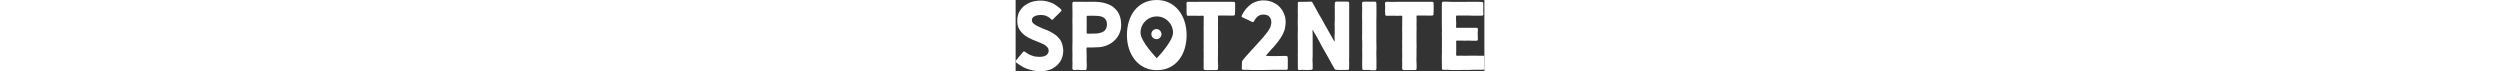
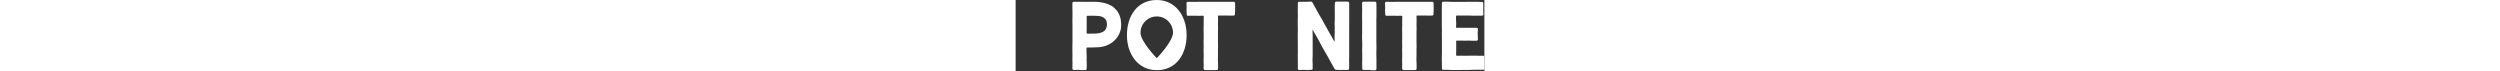
<svg xmlns="http://www.w3.org/2000/svg" version="1.1" id="Layer_1" x="0px" y="0px" viewBox="0 0 527.7 80" height="15px" style="enable-background:new 0 0 527.7 80;" xml:space="preserve">
  <rect x="0" y="0" width="527.7" height="80" fill="#333333" stroke="none" />
  <style type="text/css">
	.st0{fill:#FFFFFF;}
	.st1{fill:#FFFFFF;}
</style>
  <g>
    <g>
-       <path class="st0" d="M22.1,79.8c-1.6-0.2-3.1-0.5-4.7-0.9c-2-0.5-3.6-1-4.6-1.4c-0.5-0.1-1.9-0.8-4.3-2c-1.6-0.9-3-1.7-4.1-2.5    c-1-0.6-2.3-1.5-3.9-2.8c-0.3-0.3-0.5-0.7-0.5-1c0-0.3,0.1-0.6,0.3-0.9c0.6-0.7,1.1-1.4,1.4-1.8c0.3-0.5,0.7-1,1.2-1.5l2.8-3.3    l2.7-3.3c0.2-0.3,0.5-0.5,1-0.5c0.3,0,0.7,0.1,1,0.3l3.7,2.5c1.3,0.7,2.6,1.3,4,1.8c2,0.7,3.4,1.1,4.3,1.2    c1.3,0.2,2.8,0.3,4.4,0.3c1.8,0,3.4-0.2,4.6-0.5c1.9-0.5,3.3-1.2,4.1-2.3c1.2-1.2,1.7-2.6,1.7-4.3c0-1.5-0.6-2.8-1.7-4    c-0.9-1-2-1.9-3.5-2.8c-1.2-0.6-2.5-1.2-4-1.8c-0.7-0.3-2-0.9-4.1-1.7c-0.6-0.3-1.3-0.5-2-0.8c-0.8-0.3-1.6-0.6-2.5-1    c-0.3-0.1-1.8-0.9-4.4-2.1c-0.4-0.2-1.1-0.6-2-1.1c-0.9-0.5-1.7-1-2.3-1.5c-1.2-0.9-2.4-1.9-3.6-3.2c-1.2-1.3-2.2-2.6-3-4    c-0.9-1.6-1.5-3.2-1.8-4.6c-0.3-1.4-0.4-3.1-0.4-5.1c0-1.7,0.1-3.2,0.4-4.5c0.3-1.8,0.8-3.4,1.4-4.6C4.7,12.3,5.5,11,6.3,10    c1.2-1.4,2.4-2.6,3.4-3.5c1.1-0.8,2.5-1.6,4.1-2.5c1.4-0.8,2.9-1.5,4.5-1.9c1.8-0.5,3.3-0.9,4.6-1c1.4-0.3,3-0.4,4.8-0.4    c2,0,3.8,0.1,5.2,0.4c1.2,0.1,2.9,0.5,5.1,1.2c1.6,0.5,3.2,1.2,4.8,2C44.1,5,45.5,6,47.1,7.2c1.3,0.9,2.7,2,4.1,3.4    c0.3,0.4,0.4,0.8,0.4,1c0,0.4-0.1,0.8-0.4,1l-3,3.1c-0.5,0.5-1,1-1.5,1.4c-0.4,0.4-1,0.9-1.6,1.6l-3,3.1c-0.3,0.3-0.6,0.4-1,0.4    s-0.8-0.1-1-0.4c-0.1-0.1-0.5-0.5-1.2-1.1c-0.7-0.6-1.4-1.2-2.2-1.6c-1.6-1-3-1.6-4.2-1.8c-1.2-0.3-2.7-0.4-4.5-0.4    c-1.7,0-3.1,0.2-4.2,0.5c-1.5,0.3-2.8,0.9-3.8,1.7c-1.2,1-1.7,2.2-1.7,3.7c0,1.7,0.9,3.2,2.7,4.4c0.8,0.7,2.4,1.6,4.7,2.7    c0.5,0.2,1.2,0.5,2,0.9c0.8,0.4,1.8,0.8,2.9,1.3l4.3,1.7c1.9,0.8,3.3,1.5,4.2,1.9c0.6,0.3,1.9,1.1,4,2.4c1.3,0.8,2.5,1.7,3.7,2.8    c1.2,1.2,2.2,2.4,3.1,3.5c0.6,0.8,1.3,2.2,2.1,4.1c0.5,1.5,1,3,1.2,4.5c0.3,1.8,0.4,3.2,0.4,4.3c0,1.2-0.2,2.9-0.6,5.1    c-0.4,1.7-1,3.3-1.6,4.7c-0.8,1.5-1.6,2.9-2.7,4.1c-1.2,1.5-2.4,2.7-3.5,3.5c-1.2,0.9-2.6,1.8-4.1,2.7c-1.3,0.6-2.8,1.2-4.6,1.6    c-1.4,0.5-3,0.8-4.8,1c-1,0.2-2.7,0.3-4.9,0.3C24.7,80,23.1,79.9,22.1,79.8z" />
      <path class="st0" d="M71.9,78.7c-0.6,0-1.3-0.1-2.1-0.1c-0.9,0-1.6,0-2.2,0.1c-0.6,0-1.3,0.1-2.1,0.1c-0.4,0-0.8-0.2-1.1-0.5    c-0.3-0.3-0.5-0.7-0.5-1.1l0.1-4.9v-2.5c-0.1-0.4-0.1-1.2-0.1-2.5l0.1-4.9l-0.1-4.9v-4.9l0.1-4.9v-5v-4.9V33v-4.9l-0.1-4.9    l0.1-4.9v-4.9l-0.1-4.9V3.5c0-0.4,0.2-0.8,0.5-1.1C64.6,2.1,64.9,2,65.3,2h4.8h4.8h2.4c0.4,0.1,1.2,0.1,2.5,0.1c1,0,1.8,0,2.4-0.1    C82.8,2,83.6,2,84.6,2h4.8c1.7,0,3.3,0.1,4.8,0.3c2,0.3,3.6,0.5,4.7,0.8c1.5,0.3,3,0.8,4.6,1.4c1.8,0.8,3.3,1.4,4.4,2    c0.9,0.5,2.1,1.5,3.7,3c1.3,1.2,2.4,2.4,3.2,3.6c0.8,1.2,1.6,2.7,2.2,4.3c0.5,1.3,1,2.8,1.3,4.6c0.3,2,0.5,4,0.5,5.9    c0,0.9-0.1,2.1-0.2,3.8c-0.3,1.8-0.8,3.4-1.3,4.8c-0.5,1.5-1.2,3-2.2,4.4c-0.9,1.5-1.9,2.8-3.1,3.9c-1,1.1-2.3,2.2-3.8,3.3    c-1.4,1-2.9,1.8-4.3,2.4c-1.6,0.8-3.1,1.4-4.7,1.7c-1.5,0.4-3.1,0.7-4.8,0.9c-1.1,0.1-2.8,0.2-5,0.2c-1.1,0-1.8,0-2.1,0.1H85h-4.3    c-0.2,0-0.4,0.1-0.6,0.2c-0.2,0.1-0.3,0.3-0.3,0.5v4.6c0,1,0,1.7,0.1,2.4c0,0.6,0.1,1.4,0.1,2.2L79.9,68c0,0.9,0,1.6,0.1,2.2    c0,0.6,0.1,1.4,0.1,2.4c0,1,0,1.7-0.1,2.4c0,0.6-0.1,1.4-0.1,2.3c0,0.4-0.1,0.8-0.4,1.1c-0.3,0.3-0.6,0.5-1,0.5h-4.3    C73.2,78.8,72.5,78.8,71.9,78.7z M85,37.8h4.4c1.5,0,3.1-0.2,4.8-0.5c2-0.5,3.5-1.1,4.5-1.7c1.4-0.7,2.4-1.9,3.2-3.6    c0.6-1.2,0.9-2.7,0.9-4.5c0-2-0.3-3.5-0.9-4.7c-0.7-1.3-1.8-2.4-3.3-3.3c-1.2-0.7-2.7-1.2-4.5-1.4c-1.3-0.2-2.9-0.3-4.7-0.3    c-1.1,0-1.8,0-2.1-0.1H85l-4.3,0.1c-0.5,0-0.7,0.2-0.7,0.6v4.6v4.7v4.7l-0.1,4.7c0,0.1,0.1,0.3,0.3,0.5c0.2,0.2,0.4,0.3,0.6,0.3    H85z" />
      <path class="st0" d="M213.2,78.8c-0.4,0-0.8-0.2-1.1-0.5c-0.3-0.3-0.5-0.7-0.5-1.1l0.1-4.9l-0.1-4.9l0.1-2.5v-2.5v-2.5l-0.1-2.5    l0.1-4.9l-0.1-4.9l0.1-4.9V38l-0.1-4.9l0.1-4.9v-4.9l0.1-4.9c0-0.2-0.1-0.4-0.3-0.5c-0.2-0.1-0.4-0.2-0.6-0.2h-2.1    c-0.3,0.1-1.1,0.1-2.1,0.1l-4.3-0.1h-4.2h-2.1c-0.4,0.1-1.1,0.1-2.1,0.1c-0.4,0-0.8-0.2-1-0.5c-0.3-0.3-0.4-0.7-0.4-1.1    c0-0.8,0-1.5-0.1-2.1c0-0.6-0.1-1.4-0.1-2.3l0.1-4.1c0-0.9,0-1.6-0.1-2.1c0-0.5-0.1-1.2-0.1-2c0-0.4,0.2-0.8,0.5-1.1    c0.3-0.3,0.7-0.5,1.1-0.5l4.7,0.1h4.7l4.7-0.1h4.7h4.7h4.7h4.6h4.7h4.7h4.7h4.7c0.4,0,0.8,0.2,1.1,0.5c0.3,0.3,0.5,0.7,0.5,1.1    v4.2V12c0,0.8,0,1.5-0.1,2c0,0.5-0.1,1.3-0.1,2.1c0,0.4-0.1,0.8-0.4,1c-0.3,0.3-0.6,0.4-1,0.4l-4.3,0.1l-2-0.1h-2.1h-4.3h-4.3    c-0.5,0-0.7,0.2-0.7,0.7l0.1,4.9l-0.1,4.9l0.1,4.9l-0.1,2.5V38v4.9v4.9l0.1,4.9l-0.1,2.5v2.5v4.9l-0.1,4.9l0.1,2.5l0.1,2.5v4.9    c0,0.4-0.2,0.8-0.5,1c-0.3,0.3-0.7,0.4-1.1,0.4c-1.1,0-1.8,0-2.2,0.1H222h-4.4H213.2z" />
-       <path class="st0" d="M280.5,78.8h-4.9h-4.8h-4.9c-1,0-1.8,0-2.4-0.1c-0.6,0-1.4-0.1-2.4-0.1h-4.9c-0.4,0-0.8-0.1-1.1-0.4    c-0.3-0.3-0.5-0.6-0.5-1c0-1.4,0-2.5,0.1-3.5c0-1,0.1-2.1,0.1-3.6c0-0.8,0.3-1.6,1-2.5c0.4-0.5,0.9-1,1.4-1.7    c0.5-0.6,1.1-1.3,1.8-2.1l3.3-3.7l3.3-3.7c0.5-0.5,1-1,1.6-1.6c0.6-0.6,1.2-1.2,1.8-2l3.3-3.7l3.3-3.6l3.3-3.7    c0.5-0.6,1-1.2,1.5-1.9c0.5-0.6,1.1-1.3,1.6-2c1-1.2,2-2.5,2.9-4c1-1.4,1.7-2.9,2.2-4.3c0.5-1.8,0.8-3.3,0.8-4.6    c0-1.8-0.4-3.3-1.1-4.6c-0.8-1.4-1.9-2.5-3.3-3.2c-1.1-0.5-2.6-0.8-4.5-0.8c-1.8,0-3.3,0.3-4.5,0.9c-1.3,0.5-2.5,1.5-3.6,2.8    c-0.9,1.1-1.7,2.4-2.6,4c-0.1,0.3-0.4,0.6-0.8,0.7c-0.4,0.1-0.7,0.1-1.1,0l-1.8-0.9c-0.8-0.5-1.5-0.8-1.9-1    c-0.8-0.4-1.5-0.7-2-0.9c-0.5-0.2-1.1-0.5-1.8-0.8l-3.8-1.8c-0.3-0.1-0.6-0.4-0.7-0.8c-0.1-0.4-0.1-0.8,0.2-1.1l2.1-3.9    c1.3-1.8,2.2-3.1,2.7-3.7c0.7-0.8,1.8-1.9,3.3-3.3c1.8-1.5,3-2.4,3.6-2.8c1.4-0.7,2.7-1.4,4.1-1.8c1.9-0.7,3.4-1.1,4.4-1.2    c1.9-0.3,3.4-0.4,4.5-0.4c1.5,0,3.1,0.2,4.8,0.5c1.7,0.3,3.2,0.8,4.6,1.3c1.6,0.7,3,1.4,4.2,2.1c1.3,0.8,2.6,1.7,3.8,3    c1.1,1.1,2.1,2.3,3.1,3.7c0.8,1.1,1.6,2.5,2.2,4.2c0.8,1.9,1.3,3.4,1.5,4.5c0.3,1.8,0.5,3.6,0.5,5.2c0,1.1-0.1,2.6-0.4,4.5    c-0.2,1.9-0.5,3.5-1,4.9c-0.5,1.4-1.2,2.9-2,4.6c-0.3,0.6-0.8,1.4-1.3,2.2c-0.5,0.9-1,1.6-1.2,2c-1.7,2.5-2.7,3.9-2.9,4.1    c-0.6,0.8-1.7,2.1-3.2,3.9c-1,1.2-2.1,2.5-3.4,3.7l-3.3,3.8c-0.7,0.7-1.3,1.3-1.8,2c-0.5,0.6-1.1,1.2-1.5,1.8    c-0.1,0.1-0.1,0.2,0,0.3c0.1,0.1,0.1,0.2,0.2,0.2c1,0,1.7,0,2.4,0.1c0.6,0,1.4,0.1,2.2,0.1h4.5h4.6l4.5-0.1h4.5    c0.4,0,0.7,0.2,1,0.5c0.3,0.3,0.4,0.7,0.4,1.1c0,1,0,1.7,0.1,2v2.1V73v4.2c0,0.4-0.2,0.8-0.5,1c-0.3,0.3-0.7,0.4-1.1,0.4h-4.8H295    h-4.8l-4.9,0.1H280.5z" />
      <path class="st0" d="M325.5,78.7c-0.6,0-1.3-0.1-2.1-0.1c-0.9,0-1.6,0-2.2,0.1c-0.6,0-1.3,0.1-2.1,0.1c-0.4,0-0.8-0.2-1-0.5    c-0.3-0.3-0.4-0.7-0.4-1.1v-4.9v-4.9V65c-0.1-0.4-0.1-1.2-0.1-2.5c0-1.2,0-2,0.1-2.5v-2.5v-4.9v-5l-0.1-4.9v-4.9    c0-1.2,0-2,0.1-2.5V33v-2.5l-0.1-2.5v-4.9l0.1-4.9v-2.5l-0.1-2.5l0.1-4.9v-5c0-0.3,0.1-0.6,0.4-0.9c0.3-0.3,0.6-0.4,1-0.4h4.4h4.4    c0.8,0,1.5,0,2.1-0.1c0.6,0,1.3-0.1,2.1-0.1c1,0,1.7,0.4,2.2,1.3l2.4,4.3c0.5,0.9,0.9,1.6,1.2,2.2c0.3,0.6,0.7,1.3,1.2,2.2    c0.8,1.4,1.6,2.9,2.4,4.4l2.6,4.3l2.4,4.3c0.4,0.8,0.8,1.5,1.1,2.1c0.3,0.6,0.7,1.3,1.3,2.3l2.5,4.4l2.4,4.3    c0.4,0.8,0.8,1.4,1.2,2c0.4,0.6,0.8,1.4,1.3,2.4c0.5,1,1,1.7,1.3,2.3c0.3,0.6,0.7,1.3,1.1,2.1h0.2c0.1,0,0.2,0,0.2-0.1v-2.5    c-0.1-0.5-0.1-1.4-0.1-2.9c0-0.7,0-1.4,0.1-2c0-0.6,0.1-1.4,0.1-2.4v-4.8v-2.4c-0.1-0.4-0.1-1.2-0.1-2.5c0-1,0-1.8,0.1-2.4    c0-0.6,0.1-1.4,0.1-2.4v-4.8V13v-2.4c-0.1-0.4-0.1-1.2-0.1-2.5c0-1,0-1.8,0.1-2.4c0-0.6,0.1-1.4,0.1-2.4c0-0.3,0.1-0.7,0.4-1    c0.3-0.3,0.6-0.5,1-0.5h4.4h4.4h4.4c0.3,0,0.7,0.2,1,0.5c0.3,0.3,0.5,0.6,0.5,1v5v4.9v4.9v4.9v4.9V33v4.9v4.9v4.9v5v4.9v4.9V65    c-0.1,0.4-0.1,1.2-0.1,2.5l0.1,4.9l-0.1,4.9c0,0.4-0.1,0.8-0.4,1c-0.3,0.3-0.6,0.4-0.9,0.4h-4.4h-2.2c-0.3,0.1-1.1,0.1-2.1,0.1    c-0.8,0-1.5,0-2.1-0.1c-0.6,0-1.4-0.1-2.2-0.1c-1,0-1.7-0.4-2.1-1.2l-2.5-4.4l-2.4-4.3c-0.4-0.7-1.2-2.1-2.4-4.4l-2.5-4.4    l-2.5-4.3l-2.4-4.3l-1.2-2.3c-0.2-0.5-0.6-1.3-1.1-2.1l-2.4-4.4l-2.5-4.3c-0.4-0.7-0.8-1.4-1.2-2c-0.4-0.6-0.8-1.4-1.3-2.4    l-0.2-0.1c-0.1,0-0.2,0.1-0.2,0.2c0,1,0,1.8,0.1,2.4c0,0.6,0.1,1.4,0.1,2.4v4.8v4.8v4.8V58v4.8c0,1,0,1.8-0.1,2.4    c0,0.6-0.1,1.4-0.1,2.4c0,1,0,1.8,0.1,2.4c0,0.6,0.1,1.4,0.1,2.4v4.8c0,0.4-0.2,0.8-0.5,1c-0.3,0.3-0.6,0.4-1,0.4    c-0.9,0-1.6,0-2.2,0.1c-0.6,0-1.3,0.1-2.1,0.1C326.9,78.8,326.2,78.8,325.5,78.7z" />
      <path class="st0" d="M398.1,78.7H396h-4.4c-0.4,0-0.8-0.1-1-0.4c-0.3-0.3-0.4-0.6-0.4-1v-2.5c-0.1-0.4-0.1-1.2-0.1-2.5l0.1-4.9    v-4.9v-2.5c-0.1-0.4-0.1-1.2-0.1-2.5l0.1-4.9v-4.9c0-1,0-1.9-0.1-2.6c0-0.7-0.1-1.5-0.1-2.5l0.1-4.9V33v-4.9v-4.9l-0.1-4.9    l0.1-4.9V8.4l-0.1-4.9c0-0.4,0.2-0.8,0.5-1.1c0.3-0.3,0.7-0.5,1.1-0.5h4.4h4.4h4.4c0.3,0,0.6,0.2,0.9,0.5c0.3,0.3,0.4,0.7,0.4,1.1    l0.1,4.9v4.9v4.9l-0.1,4.9v4.9V33v4.9v4.9v5c0,1.2,0,2,0.1,2.5v2.5v2.5c-0.1,0.4-0.1,1.2-0.1,2.5v4.9l0.1,2.5v2.5v4.9v4.9    c0,0.4-0.2,0.8-0.5,1.1c-0.3,0.3-0.6,0.5-1,0.5h-4.4C399.3,78.8,398.5,78.7,398.1,78.7z" />
      <path class="st0" d="M436.7,78.8c-0.4,0-0.8-0.2-1.1-0.5c-0.3-0.3-0.5-0.7-0.5-1.1l0.1-4.9l-0.1-4.9l0.1-2.5v-2.5v-2.5l-0.1-2.5    l0.1-4.9l-0.1-4.9l0.1-4.9V38l-0.1-4.9l0.1-4.9v-4.9l0.1-4.9c0-0.2-0.1-0.4-0.3-0.5c-0.2-0.1-0.4-0.2-0.6-0.2h-2.1    c-0.3,0.1-1.1,0.1-2.1,0.1l-4.3-0.1h-4.2h-2.1c-0.4,0.1-1.1,0.1-2.1,0.1c-0.4,0-0.8-0.2-1-0.5c-0.3-0.3-0.4-0.7-0.4-1.1    c0-0.8,0-1.5-0.1-2.1c0-0.6-0.1-1.4-0.1-2.3l0.1-4.1c0-0.9,0-1.6-0.1-2.1c0-0.5-0.1-1.2-0.1-2c0-0.4,0.2-0.8,0.5-1.1    c0.3-0.3,0.7-0.5,1.1-0.5l4.7,0.1h4.7l4.7-0.1h4.7h4.7h4.7h4.6h4.7h4.7h4.7h4.7c0.4,0,0.8,0.2,1.1,0.5c0.3,0.3,0.5,0.7,0.5,1.1    v4.2V12c0,0.8,0,1.5-0.1,2c0,0.5-0.1,1.3-0.1,2.1c0,0.4-0.1,0.8-0.4,1c-0.3,0.3-0.6,0.4-1,0.4l-4.3,0.1l-2-0.1h-2.1h-4.3H452    c-0.5,0-0.7,0.2-0.7,0.7l0.1,4.9l-0.1,4.9l0.1,4.9l-0.1,2.5V38v4.9v4.9l0.1,4.9l-0.1,2.5v2.5v4.9l-0.1,4.9l0.1,2.5l0.1,2.5v4.9    c0,0.4-0.2,0.8-0.5,1c-0.3,0.3-0.7,0.4-1.1,0.4c-1.1,0-1.8,0-2.2,0.1h-2.1h-4.4H436.7z" />
      <path class="st0" d="M501.2,78.8h-4.9h-5c-1,0-1.8,0-2.5-0.1c-0.7,0-1.5-0.1-2.6-0.1h-4.9c-0.4,0-0.8-0.1-1-0.4    c-0.3-0.3-0.4-0.6-0.4-1v-4.9l-0.1-4.9v-4.9c0-1.2,0-2,0.1-2.5v-2.5v-4.9v-4.9v-5l-0.1-4.9c0-1.2,0-2,0.1-2.5V33l-0.1-4.9v-4.9    v-4.9v-4.9V8.4l0.1-4.9c0-0.4,0.1-0.8,0.4-1.1c0.3-0.3,0.6-0.5,1-0.5h4.8c1,0,1.9,0,2.6,0.1c0.7,0,1.5,0.1,2.6,0.1h4.6h4.9h4.8    l4.9-0.1h4.8h4.9c1,0,1.8,0,2.4,0.1c0.6,0,1.4,0.1,2.4,0.1c0.4,0,0.7,0.1,1,0.4c0.3,0.3,0.4,0.6,0.4,0.9l0.1,4.3l-0.1,4.3    c0,0.8,0,1.5,0.1,2c0,0.5,0.1,1.3,0.1,2.1c0,0.4-0.2,0.8-0.5,1c-0.3,0.3-0.7,0.4-1.1,0.4h-4.7H518l-2.4,0.1c-1,0-1.8,0-2.4-0.1    c-0.6,0-1.4-0.1-2.4-0.1h-4.7h-4.7h-4.7c-0.2,0-0.4,0.1-0.6,0.2c-0.2,0.1-0.3,0.3-0.3,0.5v4.2c0,0.9,0,1.6,0.1,2.1    c0,0.5,0.1,1.2,0.1,2c0,0.8,0,1.5-0.1,2c0,0.5-0.1,1.3-0.1,2.1c0,0.2,0.1,0.4,0.3,0.5c0.2,0.1,0.4,0.2,0.6,0.2h4.4h4.5h4.5h4.4    h4.5c0.4,0,0.7,0.1,1,0.4c0.3,0.3,0.4,0.6,0.4,1c0,1.2,0,2.1-0.1,2.9c0,0.8-0.1,1.8-0.1,2.9c0,1.2,0,2.1,0.1,2.9    c0,0.8,0.1,1.8,0.1,2.9c0,0.4-0.1,0.8-0.4,1.1c-0.3,0.3-0.6,0.5-1,0.5h-4.5c-0.9,0-1.6,0-2.2-0.1c-0.6,0-1.3-0.1-2.1-0.1l-4.5,0.1    l-4.5-0.1h-4.4c-0.2,0-0.4,0.1-0.6,0.2c-0.2,0.1-0.3,0.3-0.3,0.5c0,1.3,0,2.2,0.1,2.7v2.6v5.1l-0.1,5.1c0,0.2,0.1,0.4,0.3,0.6    c0.2,0.2,0.4,0.3,0.6,0.3l4.9-0.1l4.9,0.1l4.9-0.1h4.9h2.5c0.4,0.1,1.2,0.1,2.5,0.1l4.9-0.1c0.4,0,0.7,0.2,1,0.5    c0.3,0.3,0.4,0.7,0.4,1.1v4.2V73v2l0.1,2.1c0,0.4-0.2,0.8-0.5,1c-0.3,0.3-0.7,0.4-1.1,0.4h-5h-4.9c-1,0-1.9,0-2.6,0.1    c-0.7,0-1.5,0.1-2.5,0.1h-5H501.2z" />
    </g>
    <g>
      <g>
        <g>
          <path class="st1" d="M158.9,0c-21.7,0-33.6,17.7-33.6,39.5S138.1,79,158.9,79c21.7,0,33.6-17.7,33.6-39.5S179.7,0,158.9,0z       M158.9,65.5c0,0-18.3-18.6-18.3-28.7c0-10.1,8.2-18.3,18.3-18.3s18.3,8.2,18.3,18.3C177.1,46.9,158.9,65.5,158.9,65.5z" />
-           <path class="st1" d="M158.5,32.7c-3.1,0-5.7,2.5-5.7,5.7c0,3.1,2.5,5.7,5.7,5.7c3.1,0,5.7-2.5,5.7-5.7      C164.1,35.3,161.6,32.7,158.5,32.7z" />
        </g>
      </g>
    </g>
  </g>
</svg>